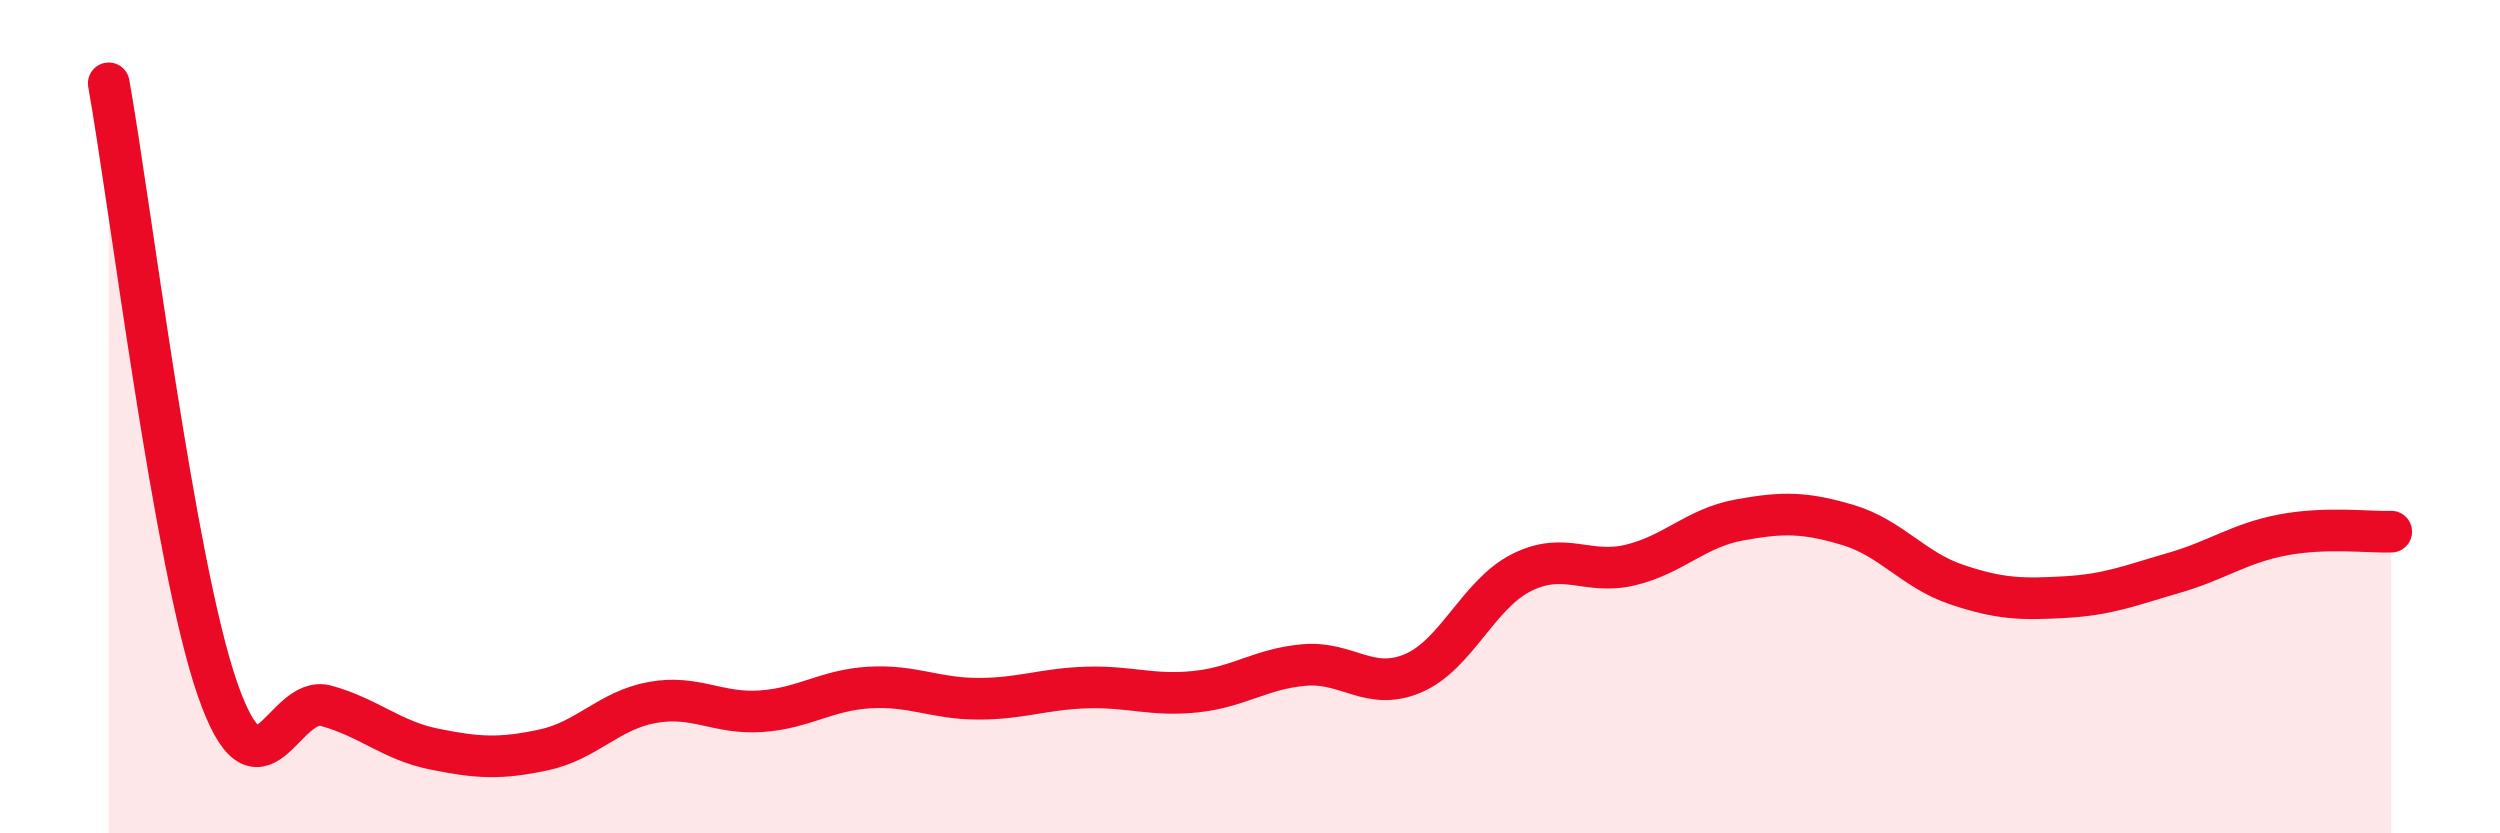
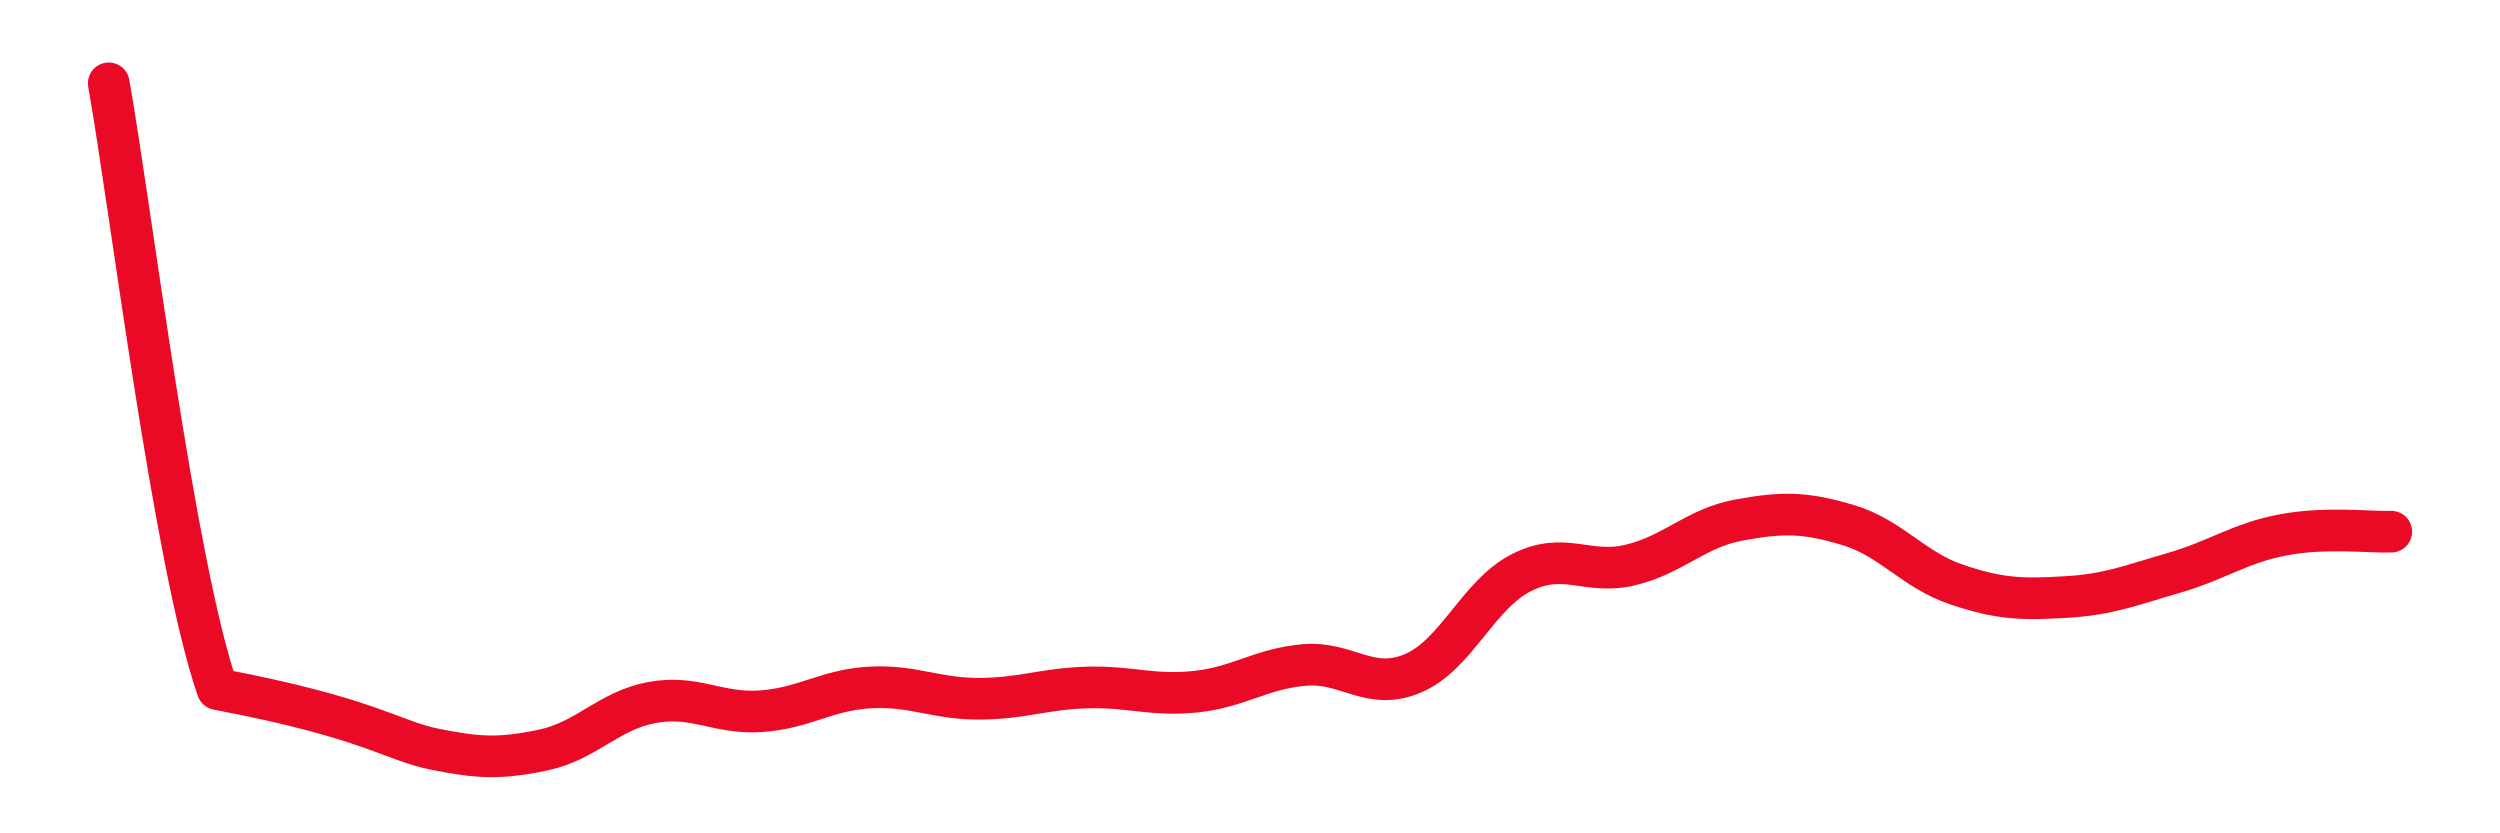
<svg xmlns="http://www.w3.org/2000/svg" width="60" height="20" viewBox="0 0 60 20">
-   <path d="M 2.61,2 C 3.13,4.91 4.18,13.55 5.22,16.54 C 6.26,19.53 6.79,16.65 7.83,16.94 C 8.87,17.23 9.39,17.77 10.43,17.98 C 11.47,18.19 12,18.22 13.04,18 C 14.08,17.78 14.61,17.05 15.65,16.86 C 16.69,16.67 17.22,17.14 18.26,17.07 C 19.3,17 19.83,16.56 20.87,16.5 C 21.91,16.44 22.44,16.77 23.48,16.77 C 24.52,16.77 25.05,16.53 26.09,16.5 C 27.13,16.47 27.66,16.71 28.7,16.6 C 29.74,16.49 30.26,16.05 31.3,15.96 C 32.34,15.87 32.87,16.6 33.91,16.16 C 34.95,15.72 35.48,14.26 36.52,13.74 C 37.56,13.22 38.09,13.81 39.13,13.56 C 40.17,13.31 40.7,12.67 41.74,12.48 C 42.78,12.29 43.31,12.29 44.35,12.6 C 45.39,12.91 45.92,13.68 46.96,14.03 C 48,14.38 48.53,14.39 49.57,14.33 C 50.61,14.27 51.13,14.05 52.17,13.75 C 53.21,13.45 53.74,13.04 54.78,12.84 C 55.82,12.64 56.87,12.78 57.39,12.76L57.39 20L2.61 20Z" fill="#EB0A25" opacity="0.1" stroke-linecap="round" stroke-linejoin="round" />
-   <path d="M 2.61,2 C 3.13,4.91 4.18,13.55 5.22,16.54 C 6.26,19.53 6.79,16.65 7.83,16.94 C 8.87,17.23 9.39,17.77 10.43,17.98 C 11.47,18.19 12,18.22 13.04,18 C 14.08,17.78 14.61,17.05 15.65,16.86 C 16.69,16.67 17.22,17.14 18.26,17.07 C 19.3,17 19.83,16.56 20.87,16.5 C 21.91,16.44 22.44,16.77 23.48,16.77 C 24.52,16.77 25.05,16.53 26.09,16.5 C 27.13,16.47 27.66,16.71 28.7,16.6 C 29.74,16.49 30.26,16.05 31.3,15.96 C 32.34,15.87 32.87,16.6 33.91,16.16 C 34.95,15.72 35.48,14.26 36.52,13.74 C 37.56,13.22 38.09,13.81 39.13,13.56 C 40.17,13.31 40.7,12.67 41.74,12.48 C 42.78,12.29 43.31,12.29 44.35,12.6 C 45.39,12.91 45.92,13.68 46.96,14.03 C 48,14.38 48.53,14.39 49.57,14.33 C 50.61,14.27 51.13,14.05 52.17,13.75 C 53.21,13.45 53.74,13.04 54.78,12.84 C 55.82,12.64 56.87,12.78 57.39,12.76" stroke="#EB0A25" stroke-width="1" fill="none" stroke-linecap="round" stroke-linejoin="round" />
+   <path d="M 2.61,2 C 3.13,4.91 4.18,13.55 5.22,16.54 C 8.87,17.23 9.39,17.77 10.43,17.98 C 11.47,18.19 12,18.22 13.04,18 C 14.08,17.78 14.61,17.05 15.65,16.86 C 16.69,16.67 17.22,17.14 18.26,17.07 C 19.3,17 19.83,16.56 20.87,16.5 C 21.91,16.44 22.44,16.77 23.48,16.77 C 24.52,16.77 25.05,16.53 26.09,16.5 C 27.13,16.47 27.66,16.71 28.7,16.6 C 29.74,16.49 30.26,16.05 31.3,15.96 C 32.34,15.87 32.87,16.6 33.91,16.16 C 34.95,15.72 35.48,14.26 36.52,13.74 C 37.56,13.22 38.09,13.81 39.13,13.56 C 40.17,13.31 40.7,12.67 41.74,12.48 C 42.78,12.29 43.31,12.29 44.35,12.6 C 45.39,12.91 45.92,13.68 46.96,14.03 C 48,14.38 48.53,14.39 49.57,14.33 C 50.61,14.27 51.13,14.05 52.17,13.75 C 53.21,13.45 53.74,13.04 54.78,12.84 C 55.82,12.64 56.87,12.78 57.39,12.76" stroke="#EB0A25" stroke-width="1" fill="none" stroke-linecap="round" stroke-linejoin="round" />
</svg>